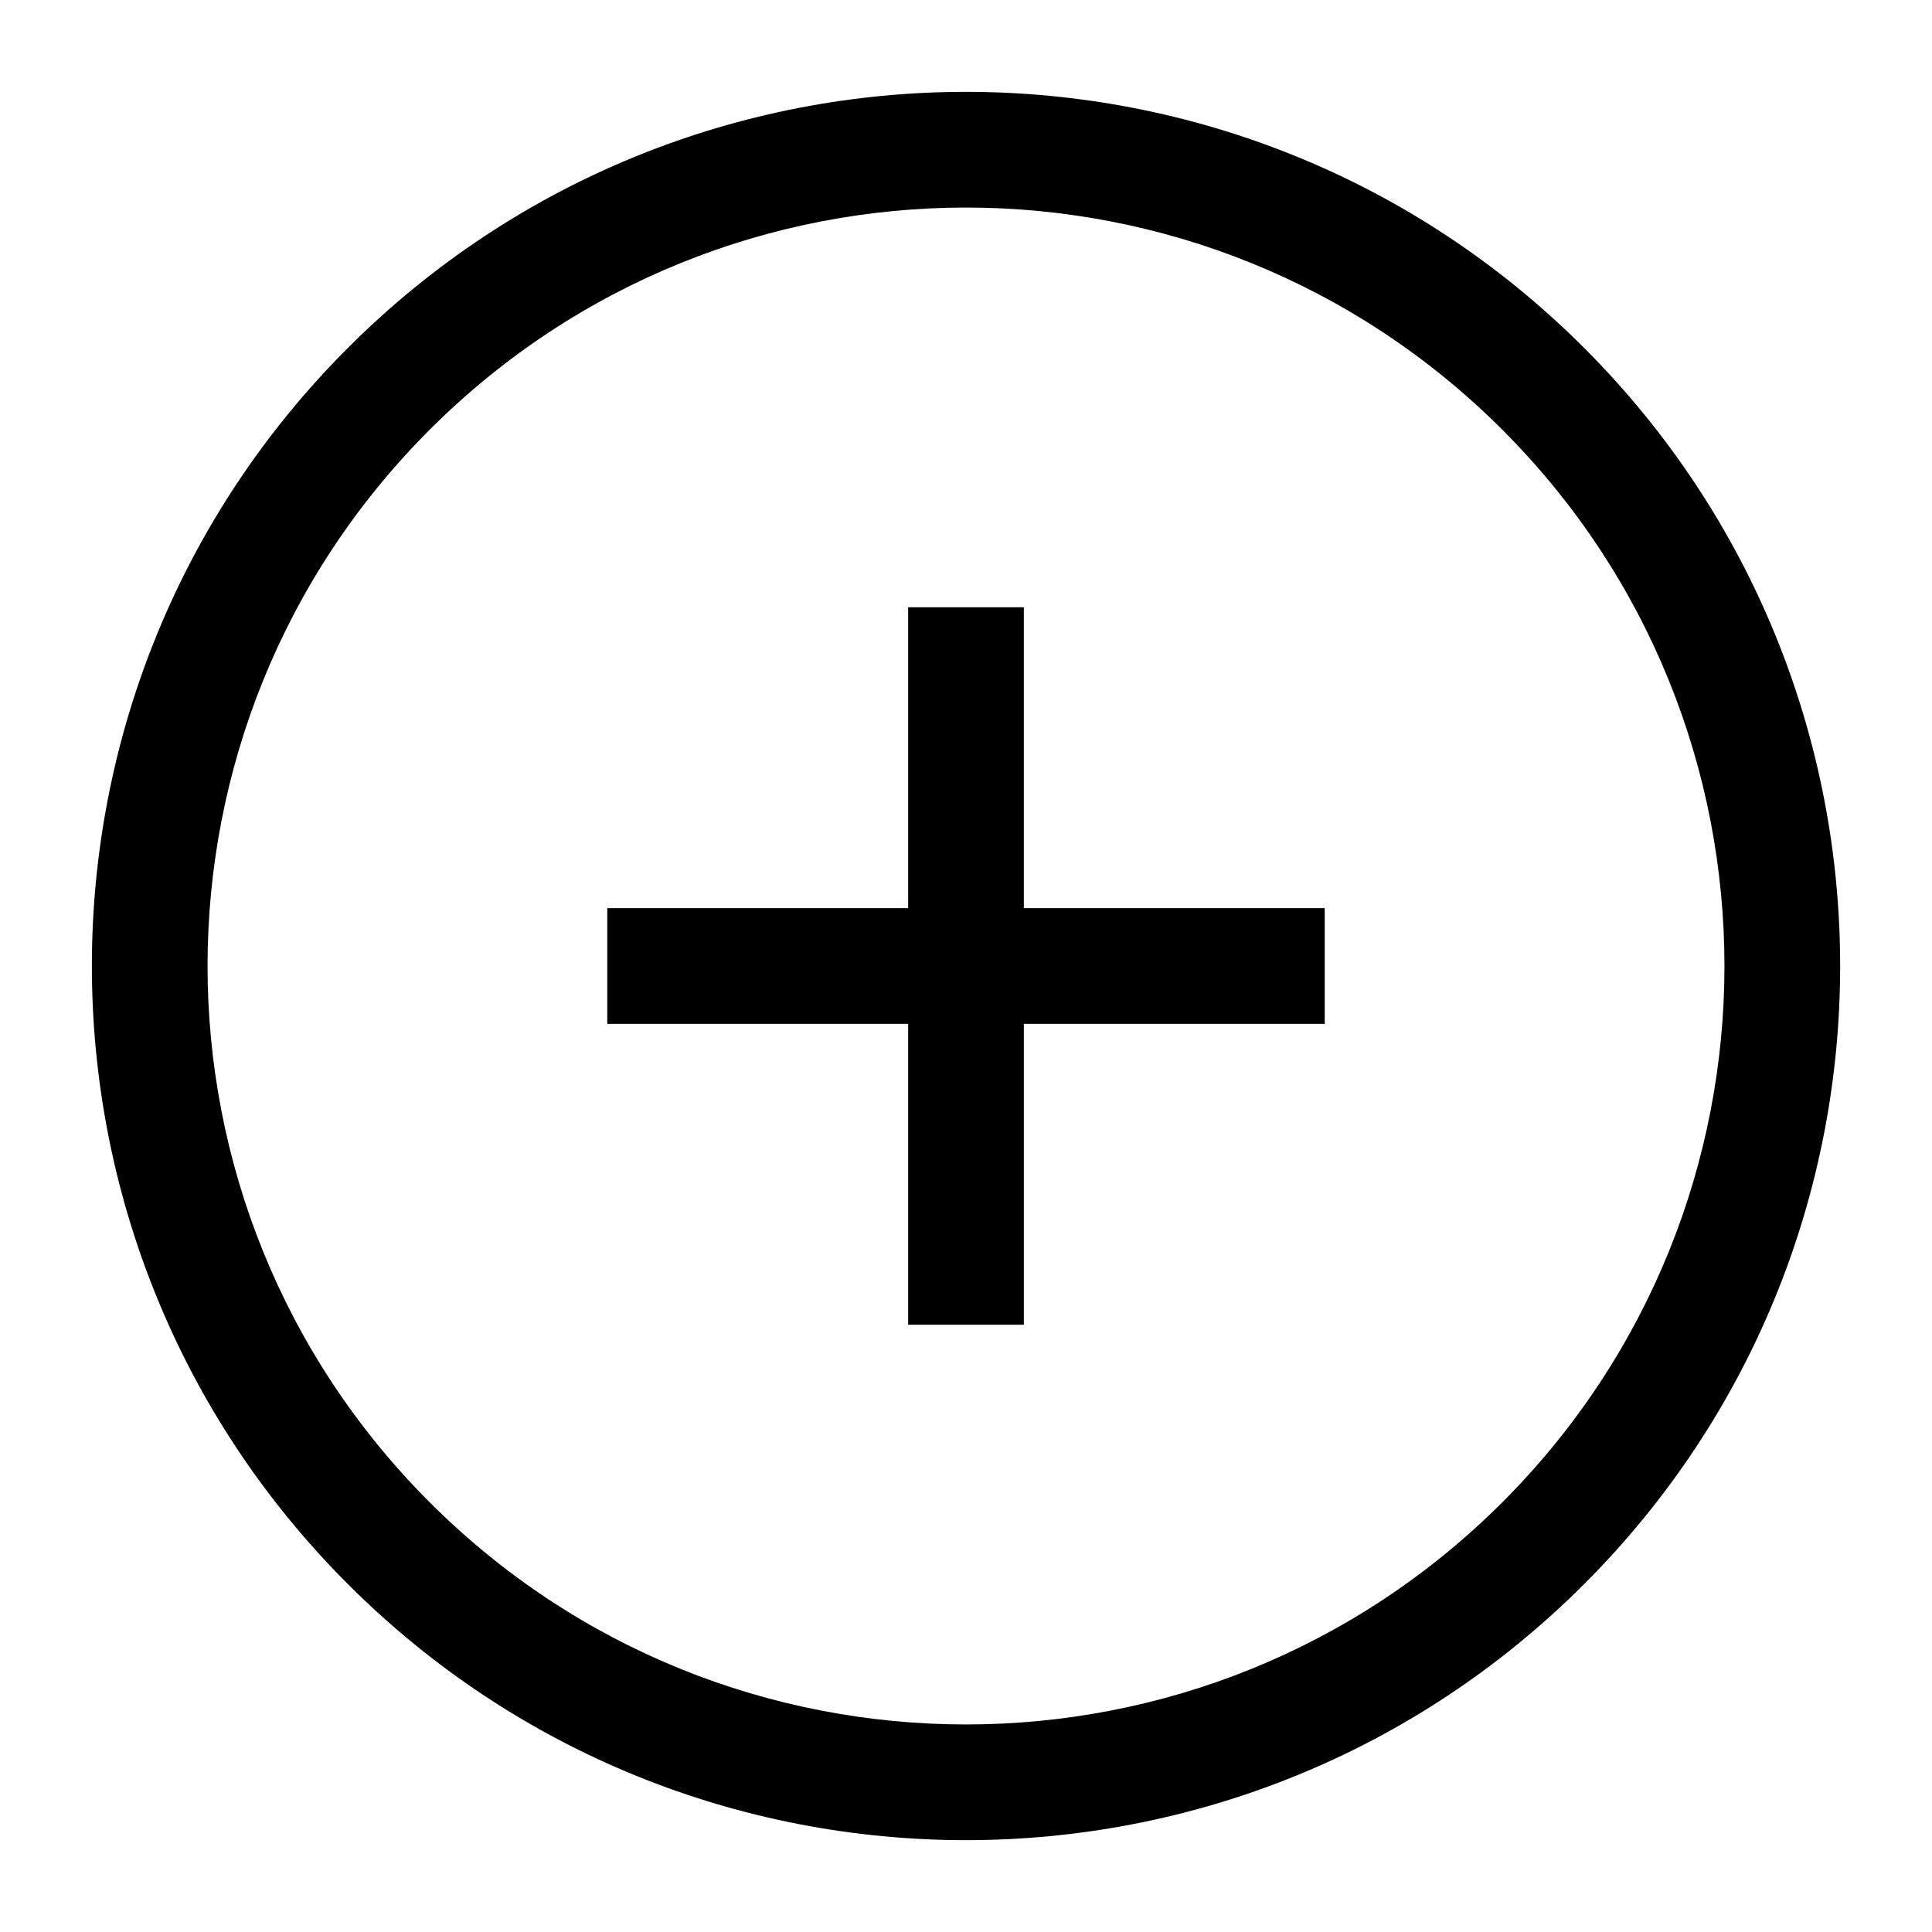
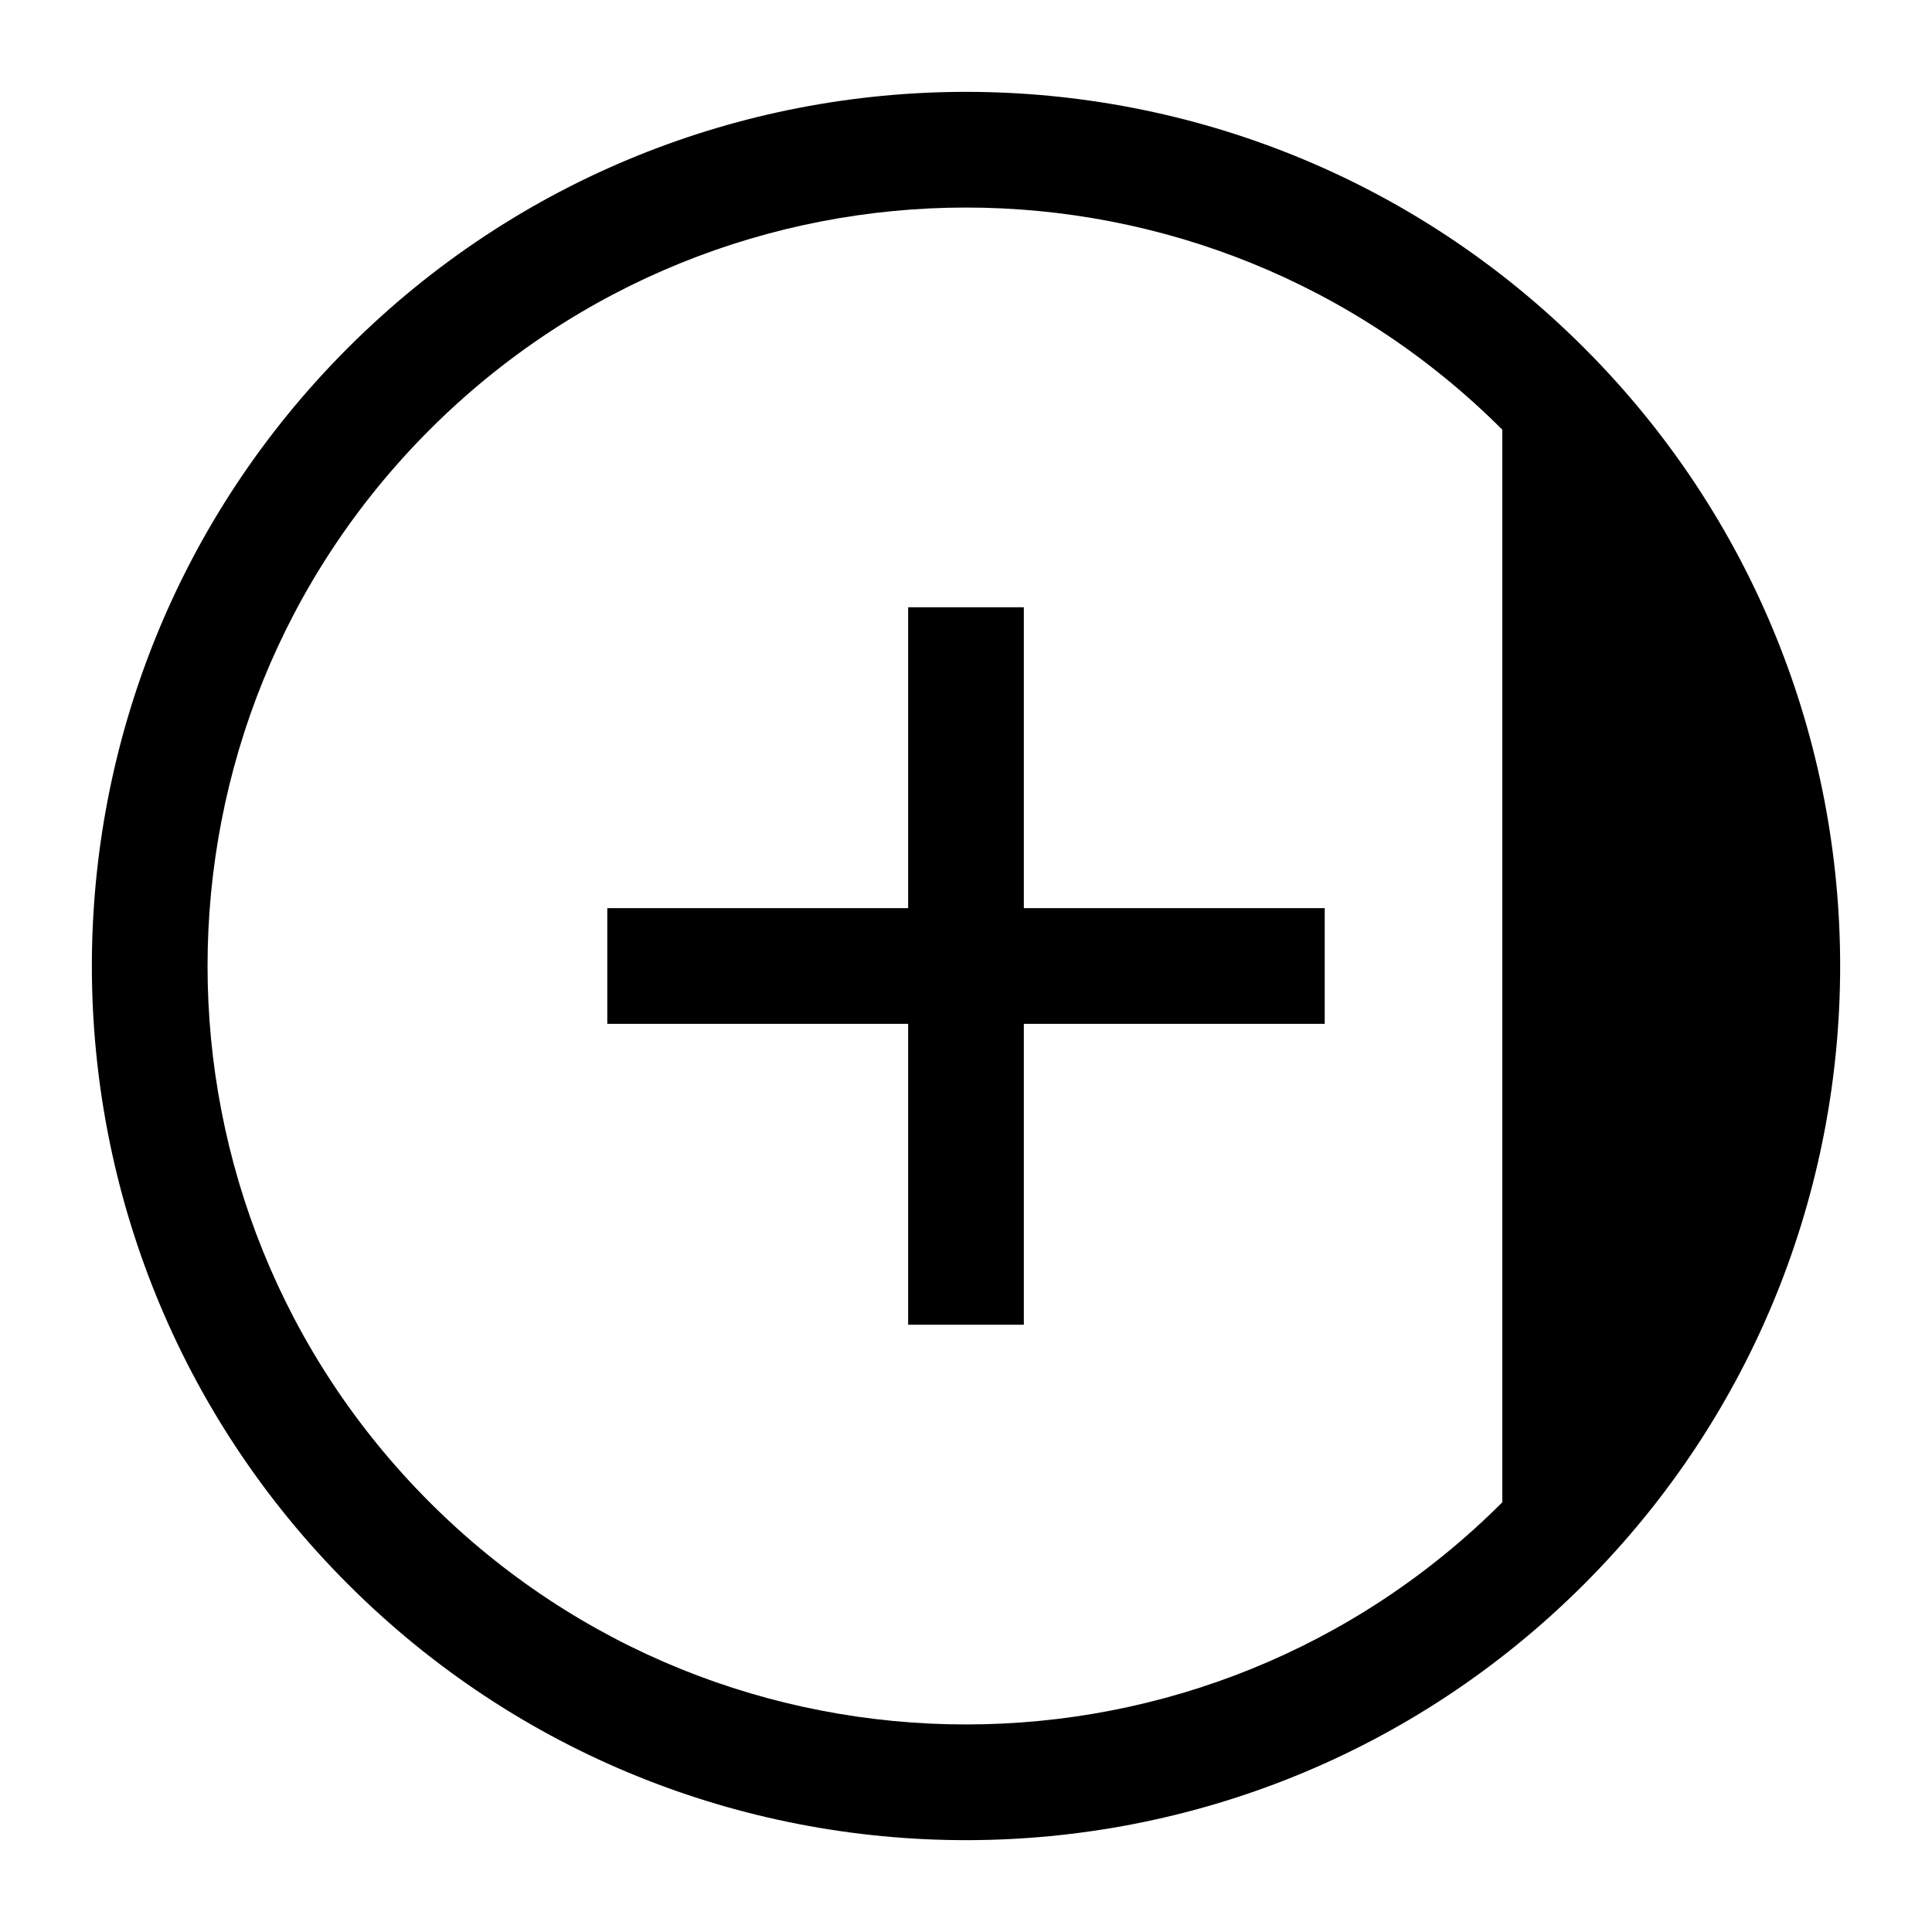
<svg xmlns="http://www.w3.org/2000/svg" version="1.1" x="0px" y="0px" viewBox="0 0 100 100" enable-background="new 0 0 100 100" xml:space="preserve" aria-hidden="true" width="100px" height="100px">
  <defs>
    <linearGradient class="cerosgradient" data-cerosgradient="true" id="CerosGradient_ide3757f6df" gradientUnits="userSpaceOnUse" x1="50%" y1="100%" x2="50%" y2="0%">
      <stop offset="0%" stop-color="#d1d1d1" />
      <stop offset="100%" stop-color="#d1d1d1" />
    </linearGradient>
    <linearGradient />
  </defs>
-   <path d="M18.007,18.007c-17.669,17.669-17.669,46.317,0,63.987s46.317,17.669,63.987,0s17.669-46.317,0-63.987  S35.676,0.337,18.007,18.007z M77.759,77.759c-15.331,15.331-40.187,15.331-55.518,0s-15.331-40.187,0-55.518  s40.187-15.331,55.518,0S93.09,62.428,77.759,77.759z M52.994,47.006h15.573v5.988H52.994v15.573h-5.988V52.994l-15.573,0v-5.988  l15.573,0V31.433l5.988,0L52.994,47.006z" />
+   <path d="M18.007,18.007c-17.669,17.669-17.669,46.317,0,63.987s46.317,17.669,63.987,0s17.669-46.317,0-63.987  S35.676,0.337,18.007,18.007z M77.759,77.759c-15.331,15.331-40.187,15.331-55.518,0s-15.331-40.187,0-55.518  s40.187-15.331,55.518,0z M52.994,47.006h15.573v5.988H52.994v15.573h-5.988V52.994l-15.573,0v-5.988  l15.573,0V31.433l5.988,0L52.994,47.006z" />
</svg>